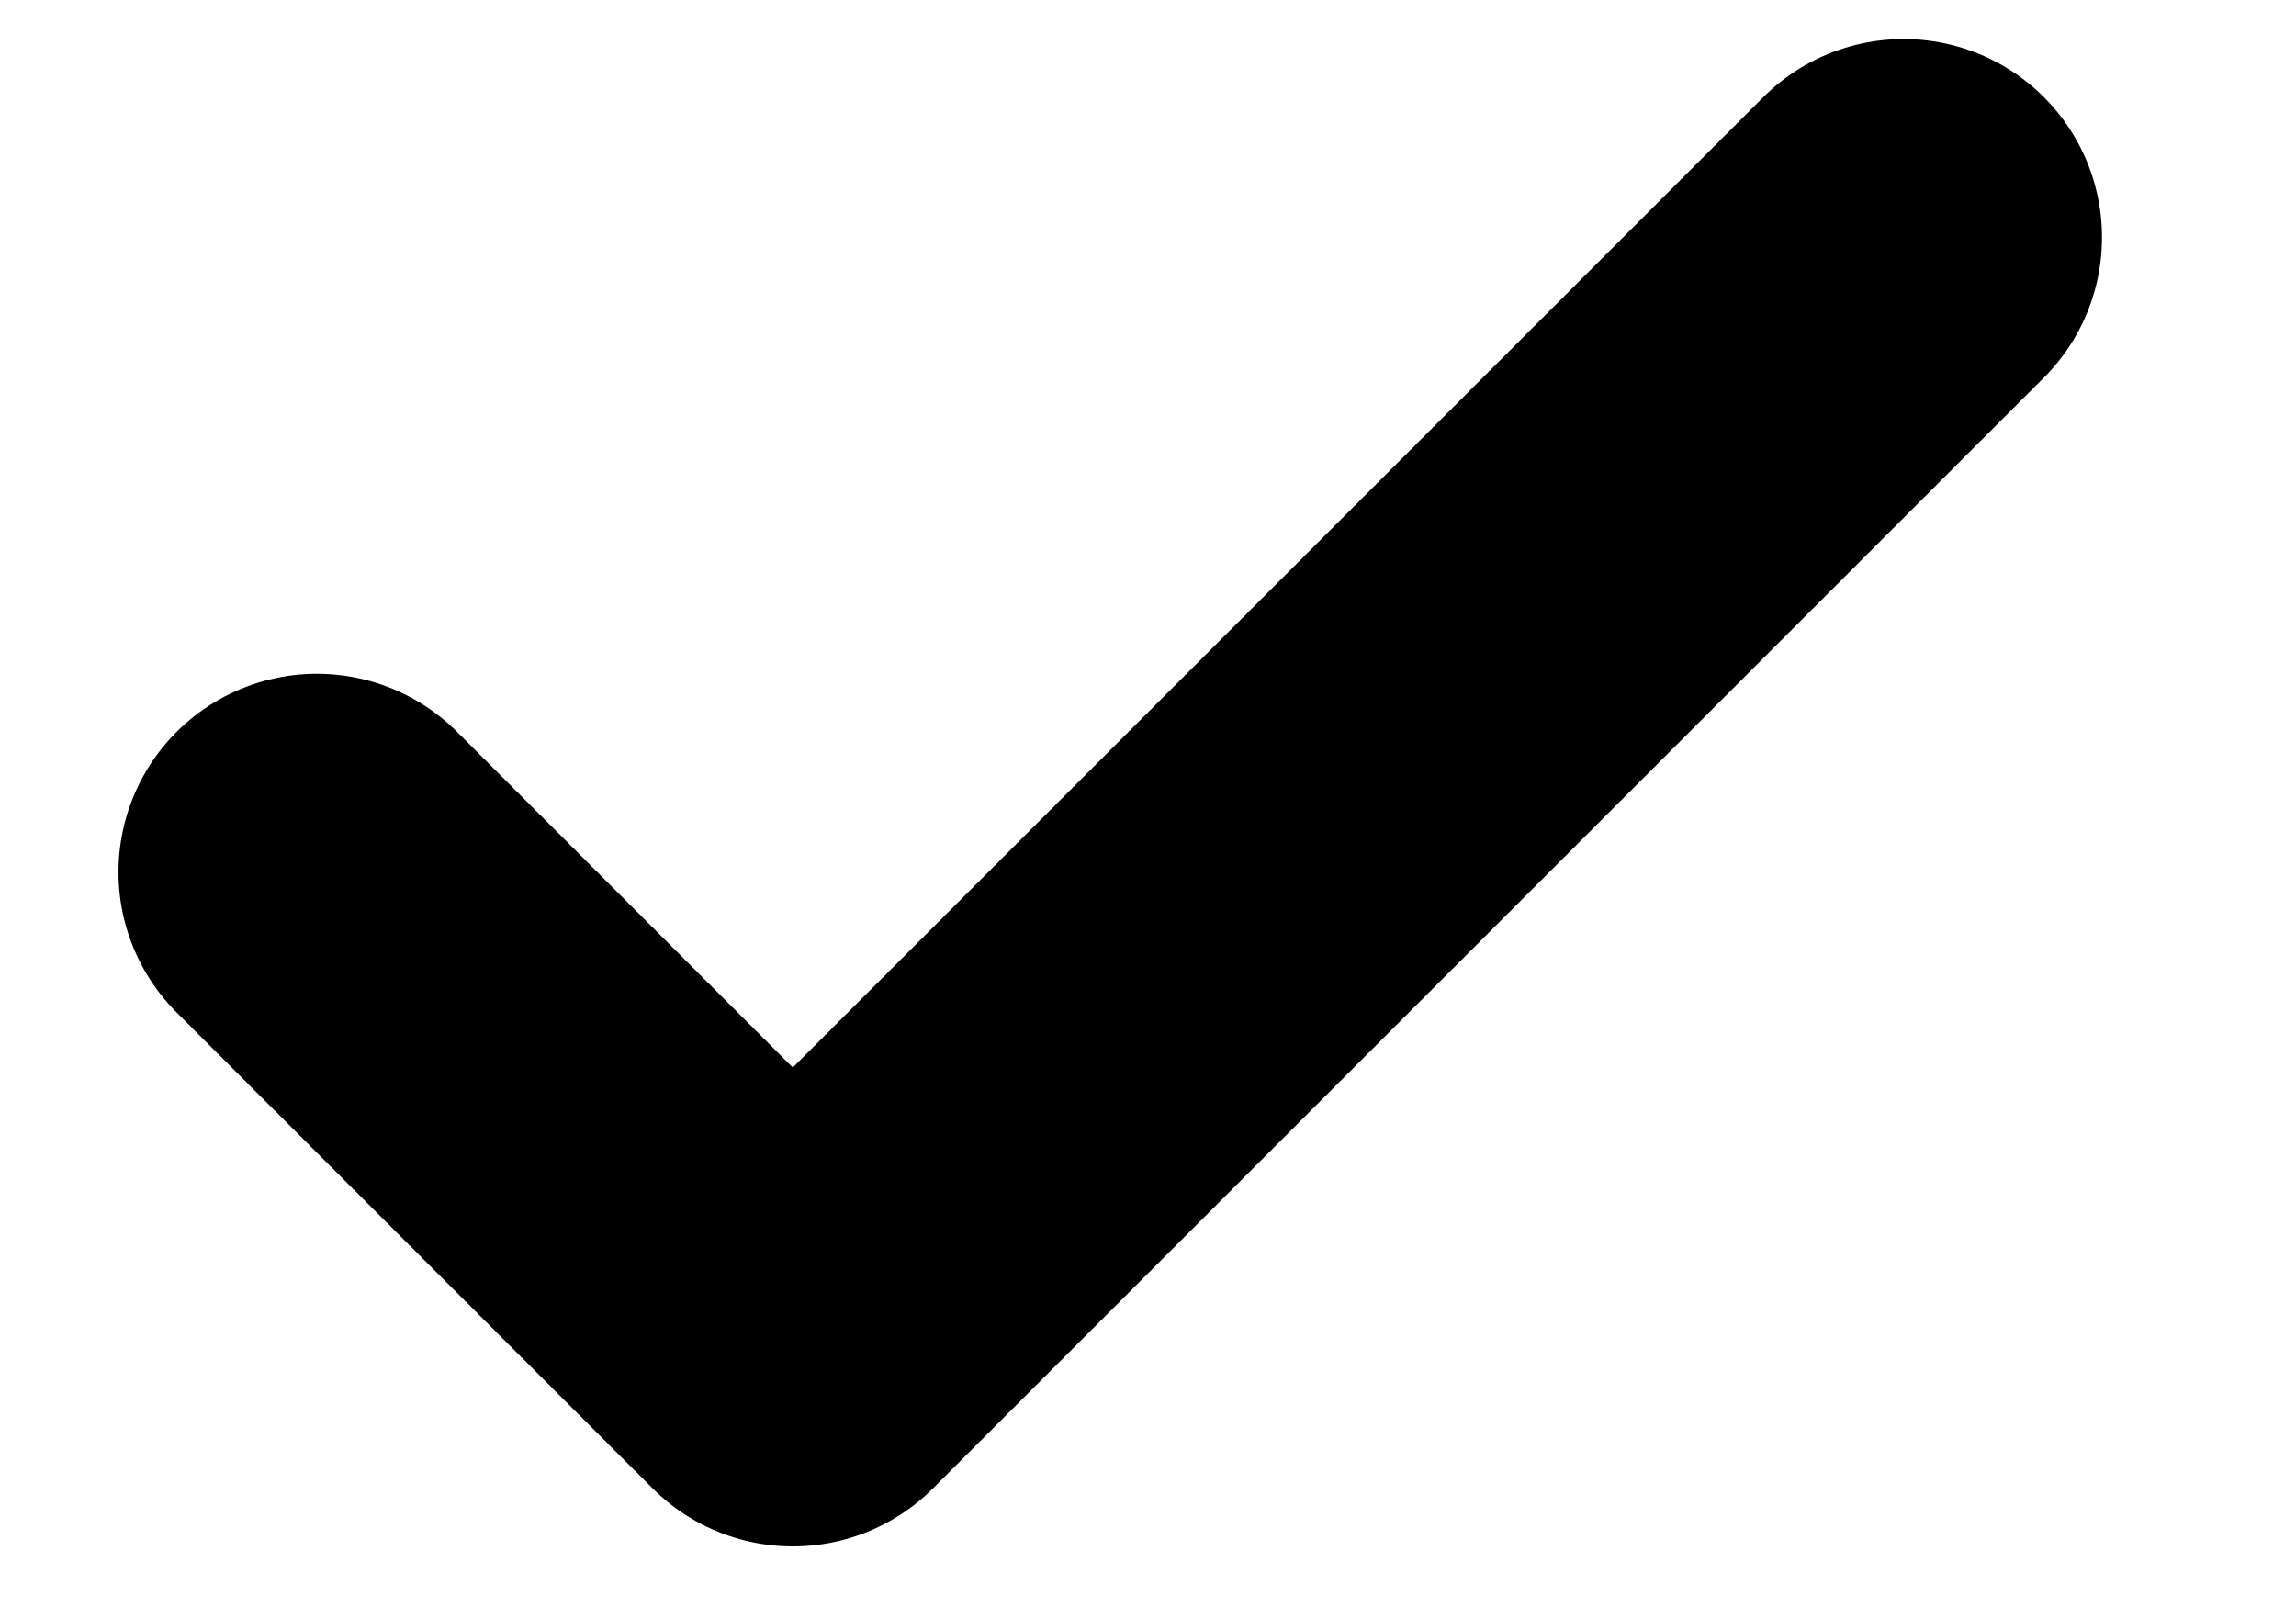
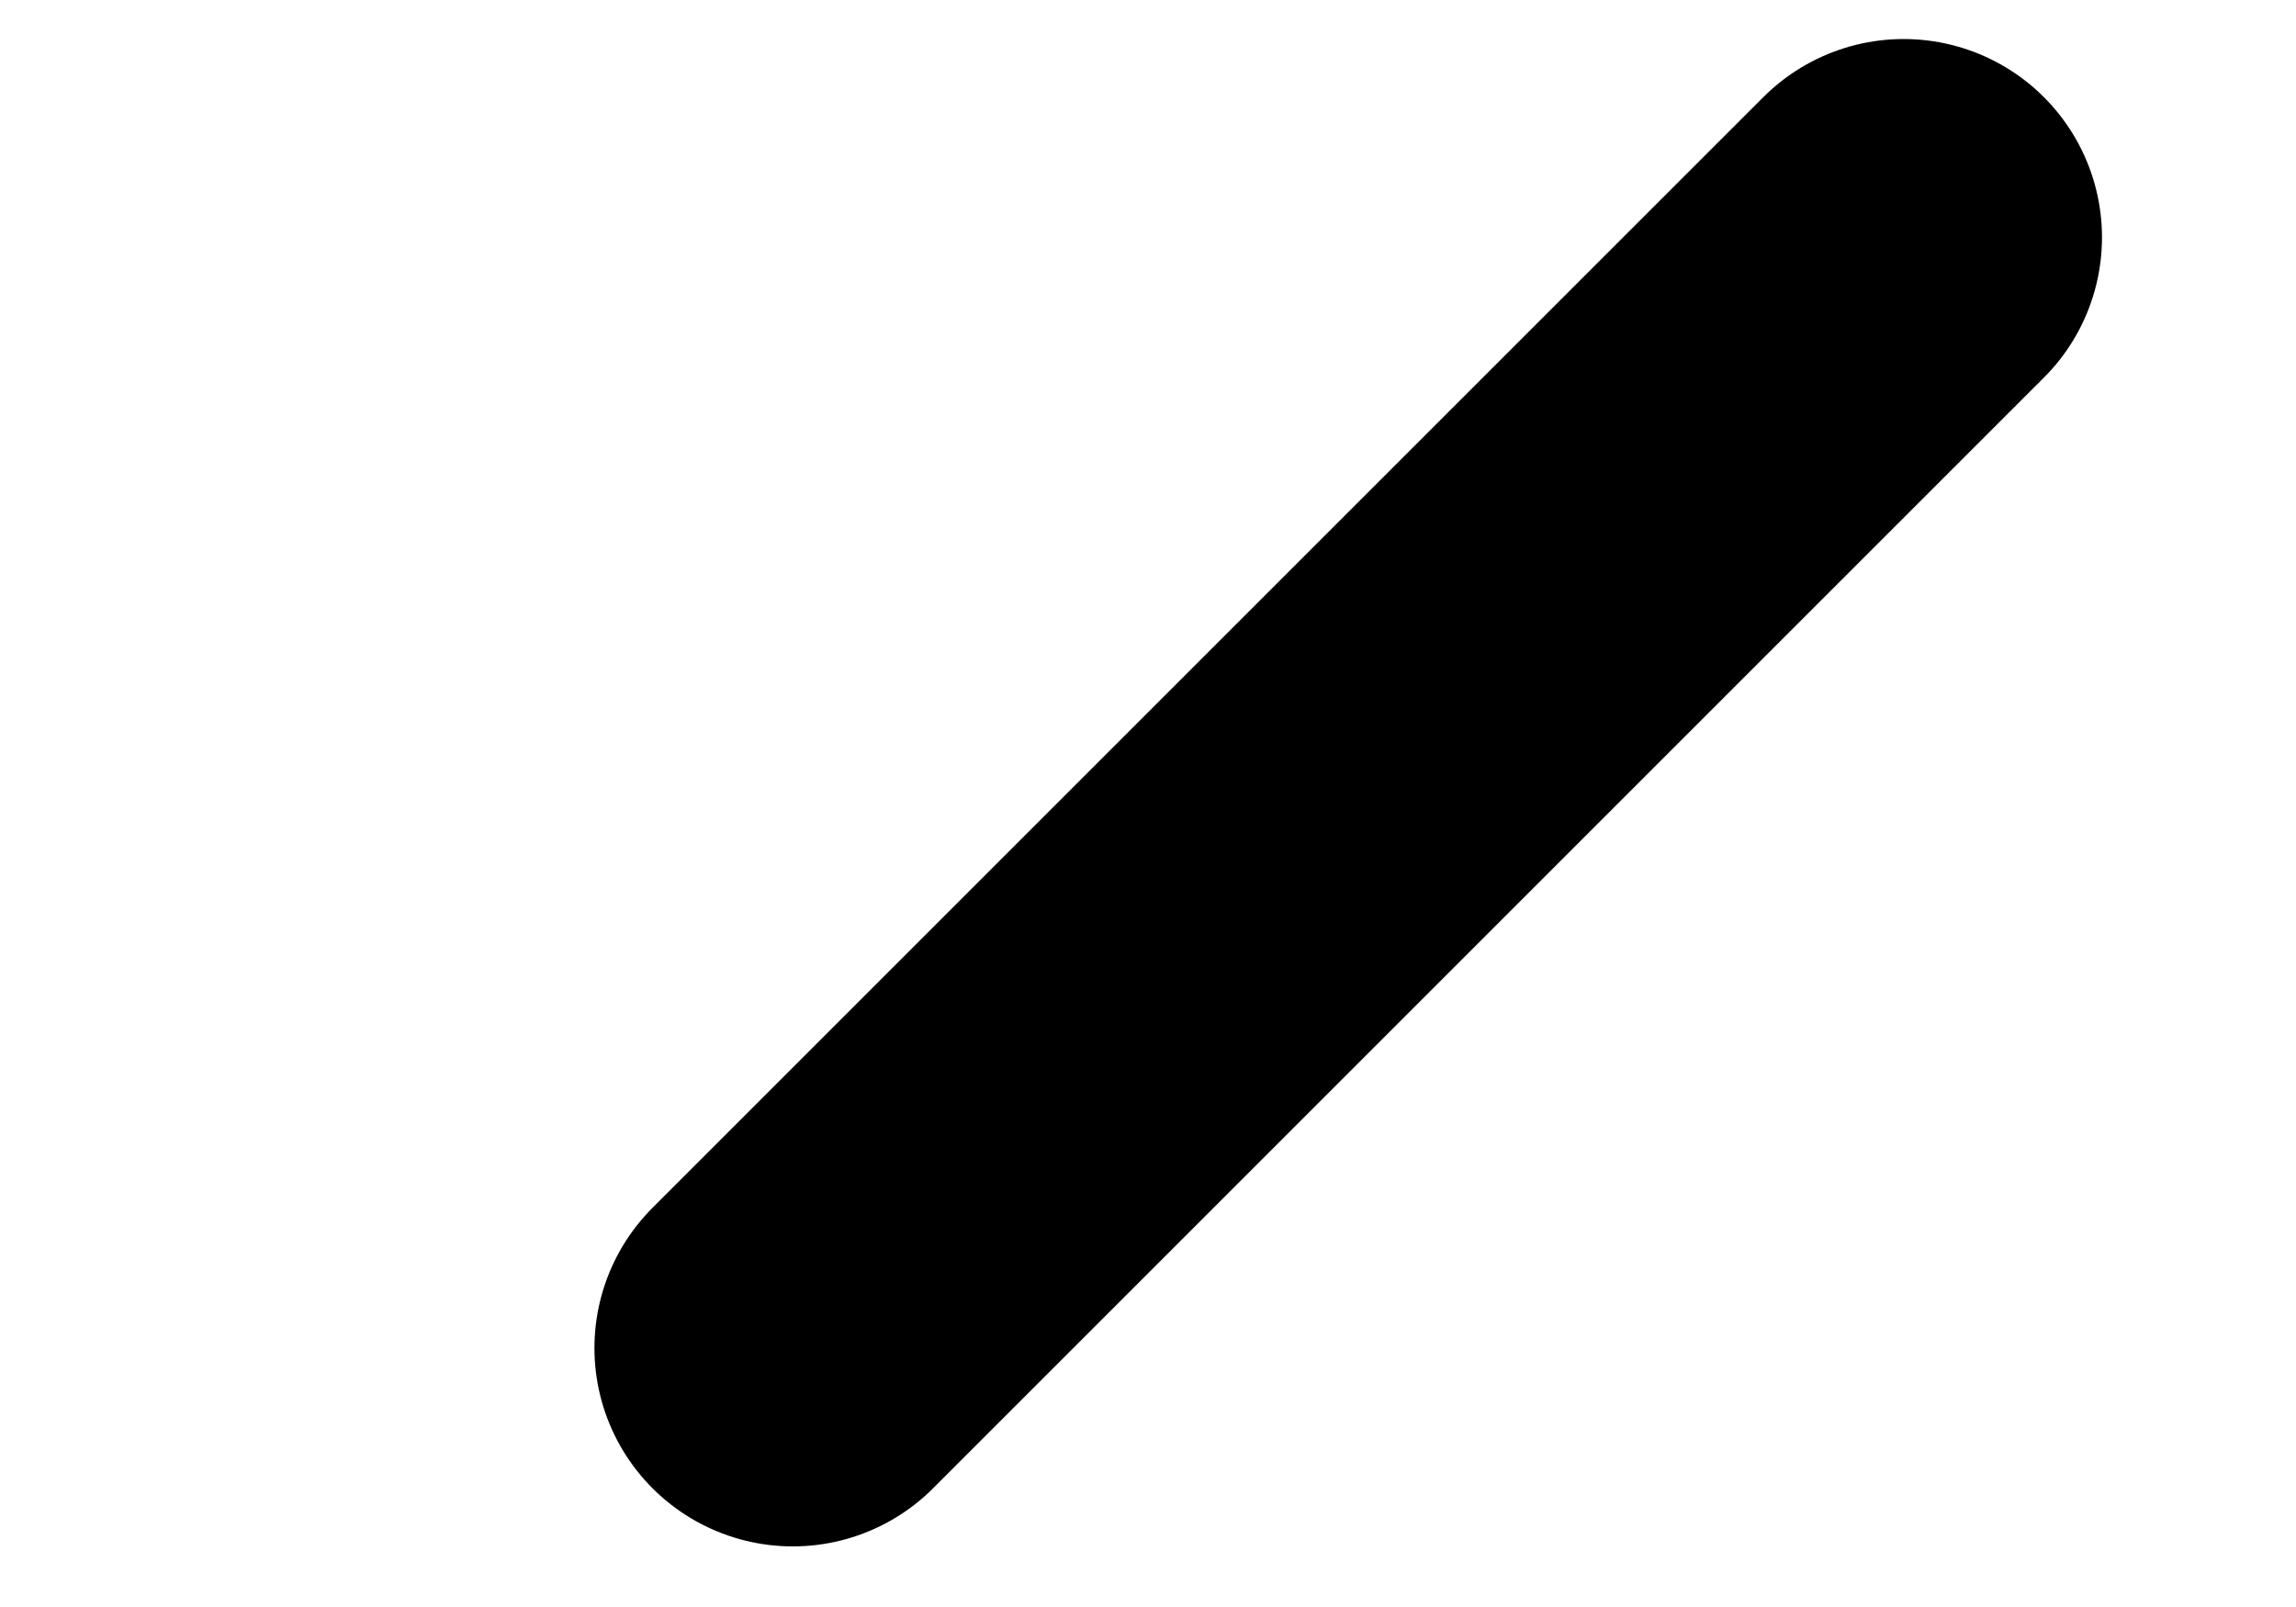
<svg xmlns="http://www.w3.org/2000/svg" width="10" height="7" viewBox="0 0 10 7" fill="none">
-   <path d="M8.291 1.034L3.453 5.872L1.38 3.799" stroke="black" stroke-width="1.728" stroke-linecap="round" stroke-linejoin="round" />
+   <path d="M8.291 1.034L3.453 5.872" stroke="black" stroke-width="1.728" stroke-linecap="round" stroke-linejoin="round" />
</svg>